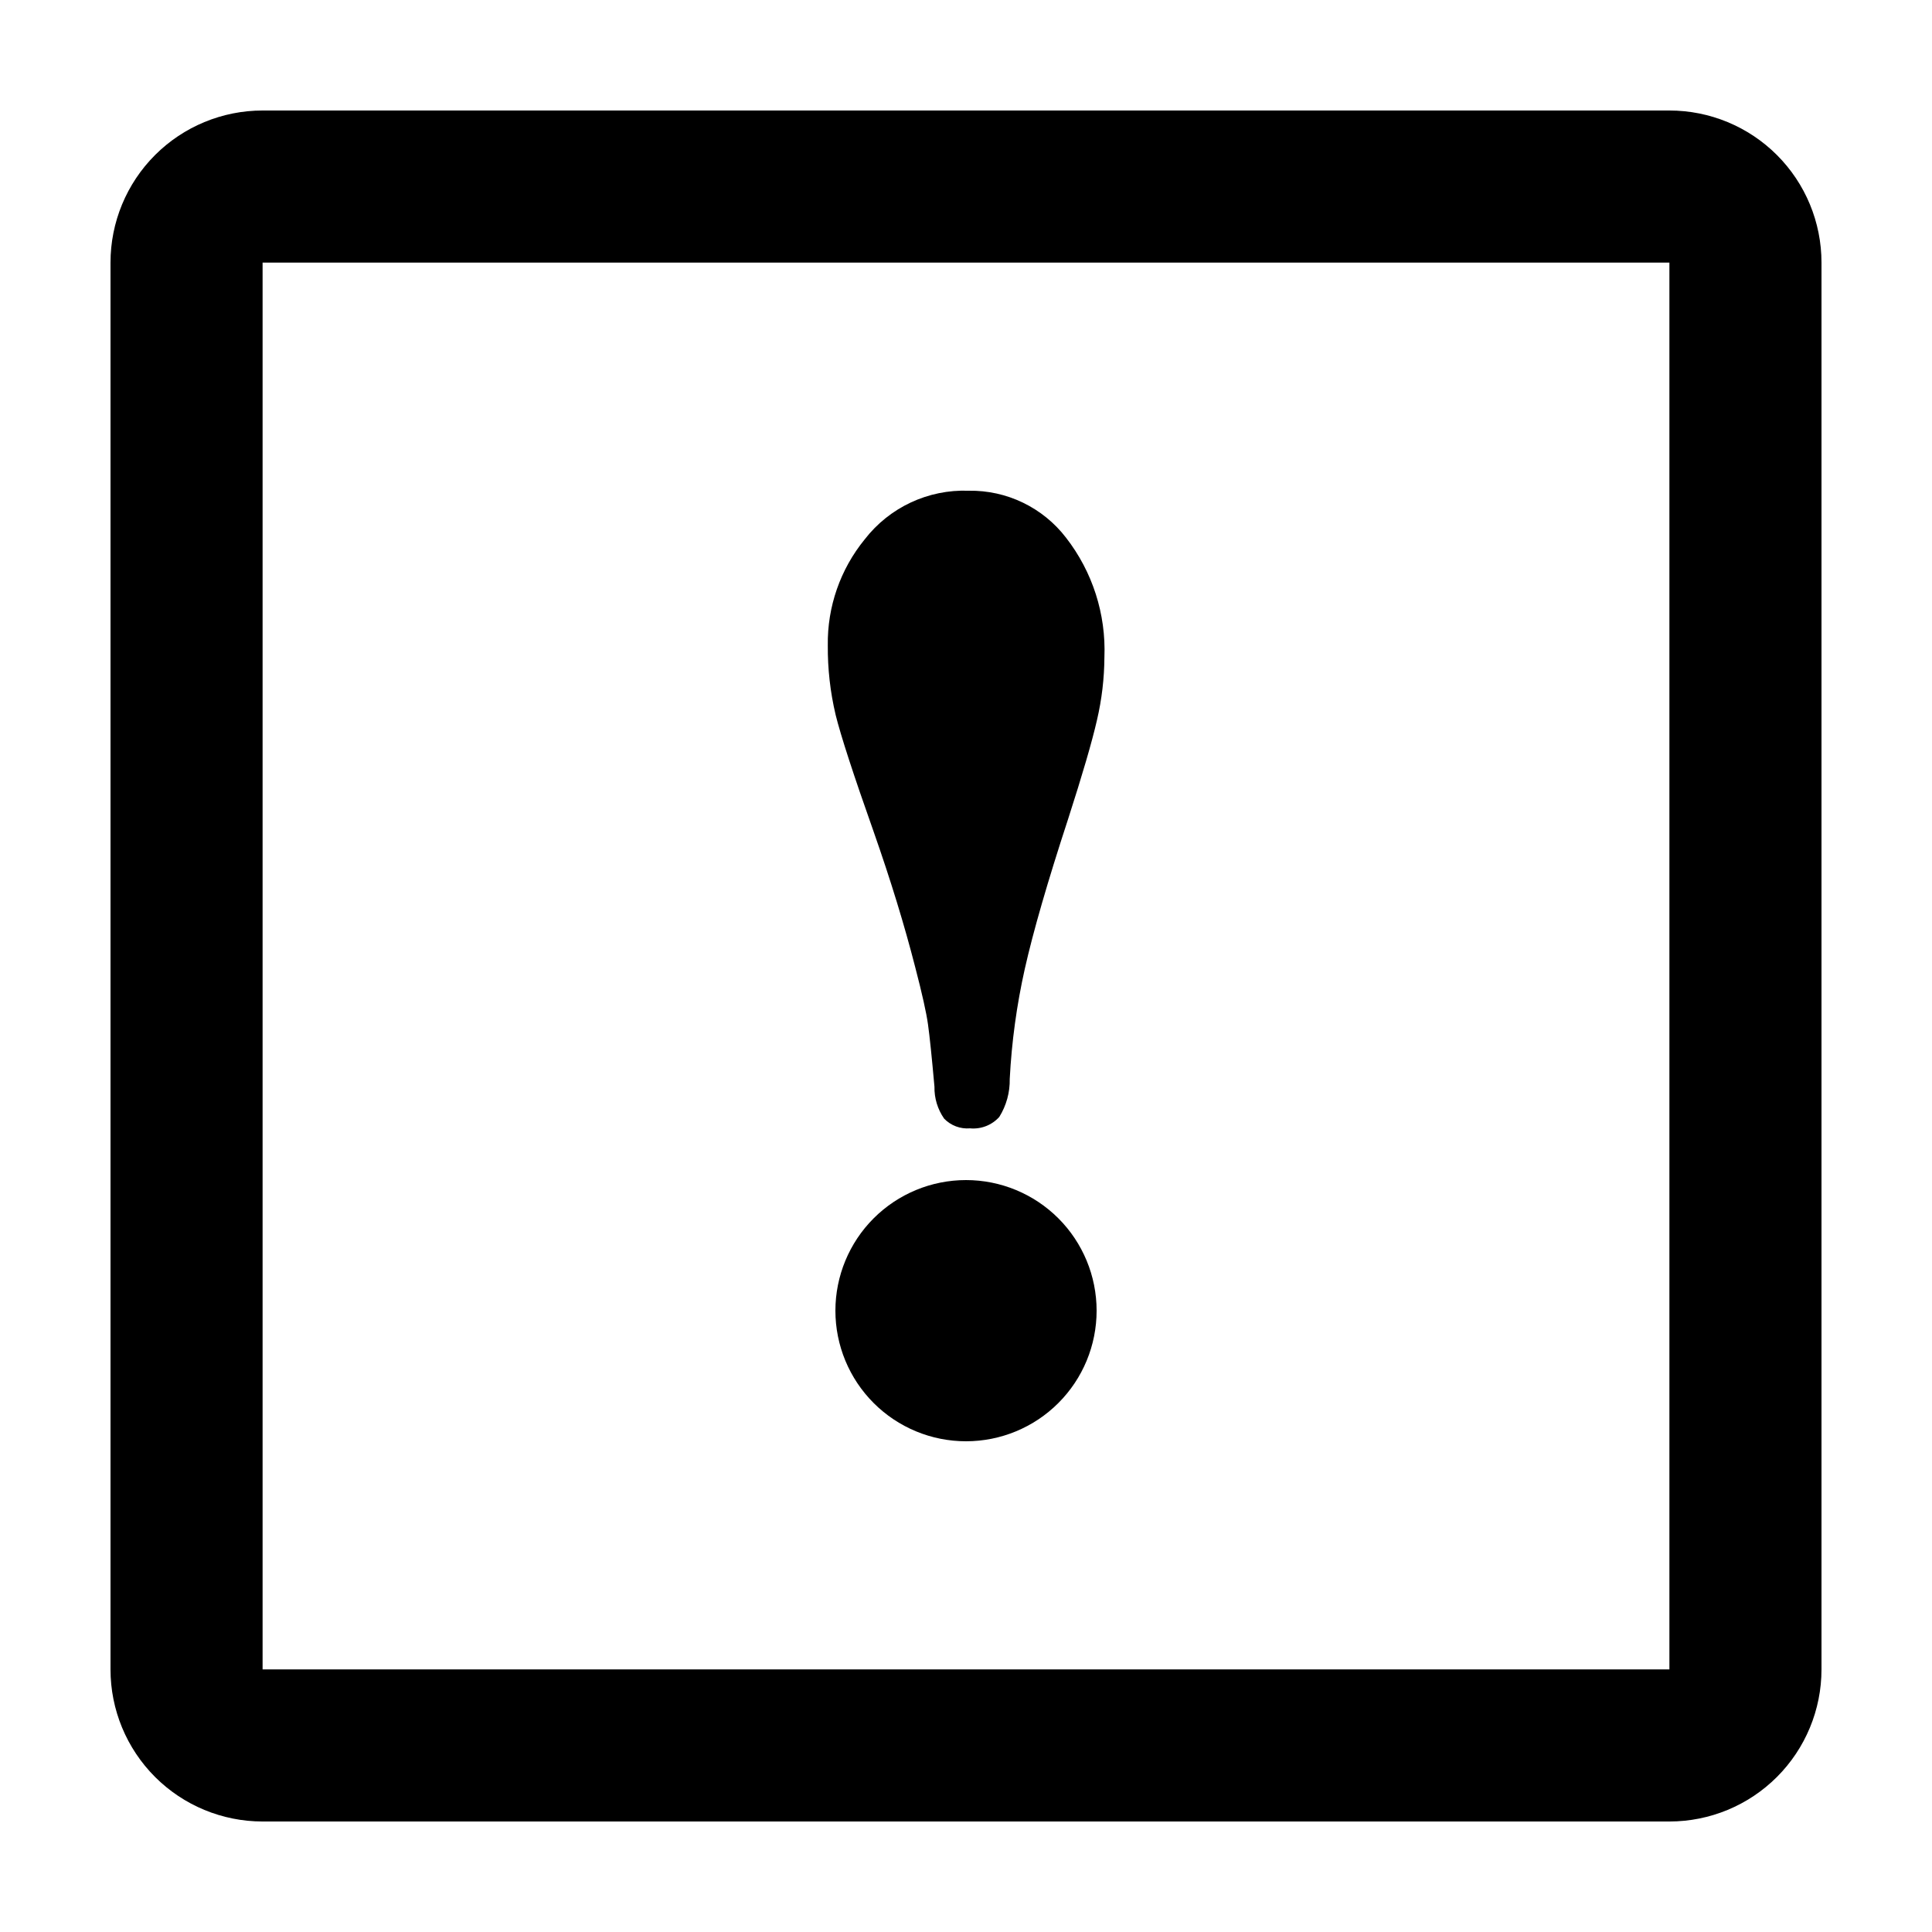
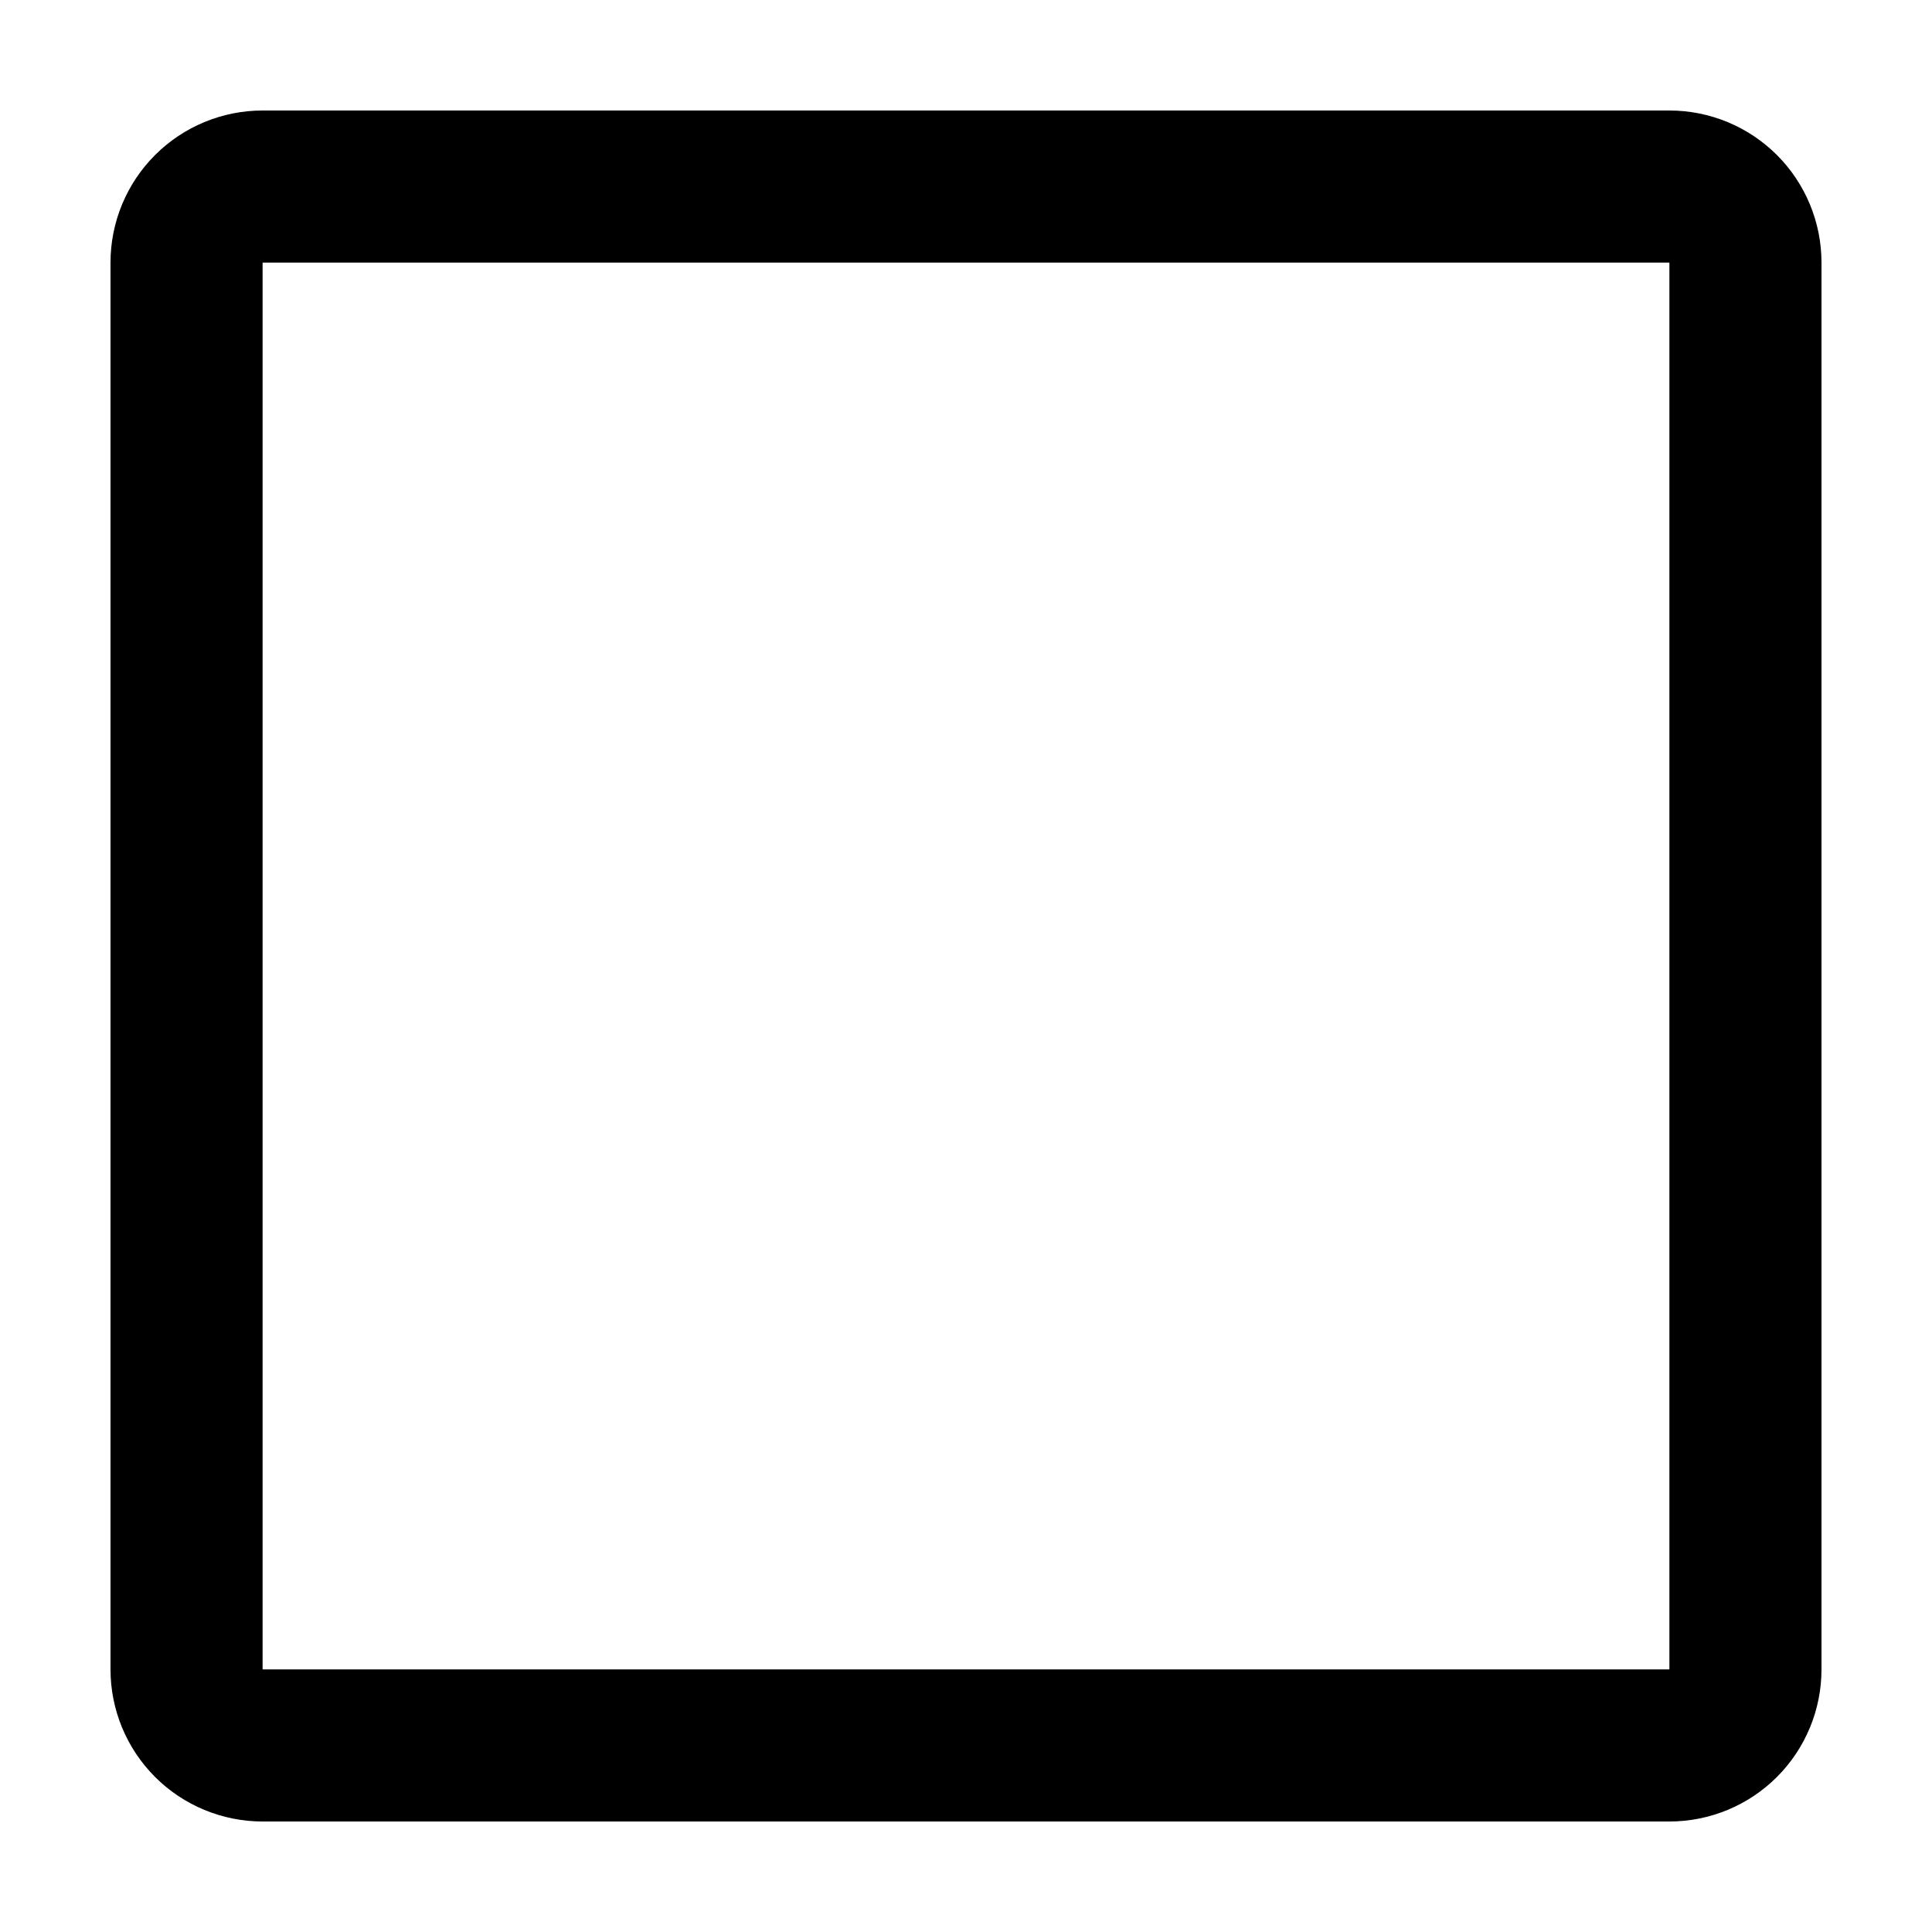
<svg xmlns="http://www.w3.org/2000/svg" fill="#000000" width="800px" height="800px" version="1.1" viewBox="144 144 512 512">
  <g>
    <path d="m586.41 213.59v372.82h-372.82v-372.82h372.82m0-40.305h-372.82c-10.691 0-20.941 4.246-28.5 11.805s-11.805 17.809-11.805 28.5v372.82c0 10.691 4.246 20.941 11.805 28.5s17.809 11.805 28.5 11.805h372.82c10.691 0 20.941-4.246 28.5-11.805s11.805-17.809 11.805-28.5v-372.82c0-10.691-4.246-20.941-11.805-28.5s-17.809-11.805-28.5-11.805z" />
-     <path d="m436.68 318.18c-0.035 5.598-0.691 11.176-1.965 16.625-1.309 5.742-3.863 14.492-7.656 26.25-5.441 16.625-9.27 29.875-11.488 39.75-2.141 9.578-3.473 19.32-3.981 29.121 0.07 3.555-0.891 7.055-2.769 10.074-1.965 2.18-4.84 3.301-7.762 3.023-2.551 0.211-5.066-0.73-6.852-2.57-1.73-2.477-2.629-5.441-2.566-8.461-0.707-7.894-1.277-13.402-1.715-16.527s-1.562-8.16-3.375-15.113c-2.856-11.152-6.531-23.141-11.035-35.973-5.34-15.082-8.699-25.41-10.078-30.984h0.004c-1.422-6.008-2.113-12.164-2.066-18.34-0.156-10.227 3.309-20.184 9.773-28.109 6.57-8.492 16.832-13.293 27.559-12.898 10.086-0.172 19.652 4.445 25.797 12.441 7.023 9.035 10.625 20.258 10.176 31.691zm-36.676 138.55c-9.18 0-17.984 3.648-24.477 10.137-6.488 6.492-10.137 15.297-10.137 24.477 0 9.18 3.648 17.984 10.137 24.473 6.492 6.492 15.297 10.137 24.477 10.137s17.98-3.644 24.473-10.137c6.492-6.488 10.137-15.293 10.137-24.473 0-9.18-3.644-17.984-10.137-24.477-6.492-6.488-15.293-10.137-24.473-10.137z" />
  </g>
</svg>